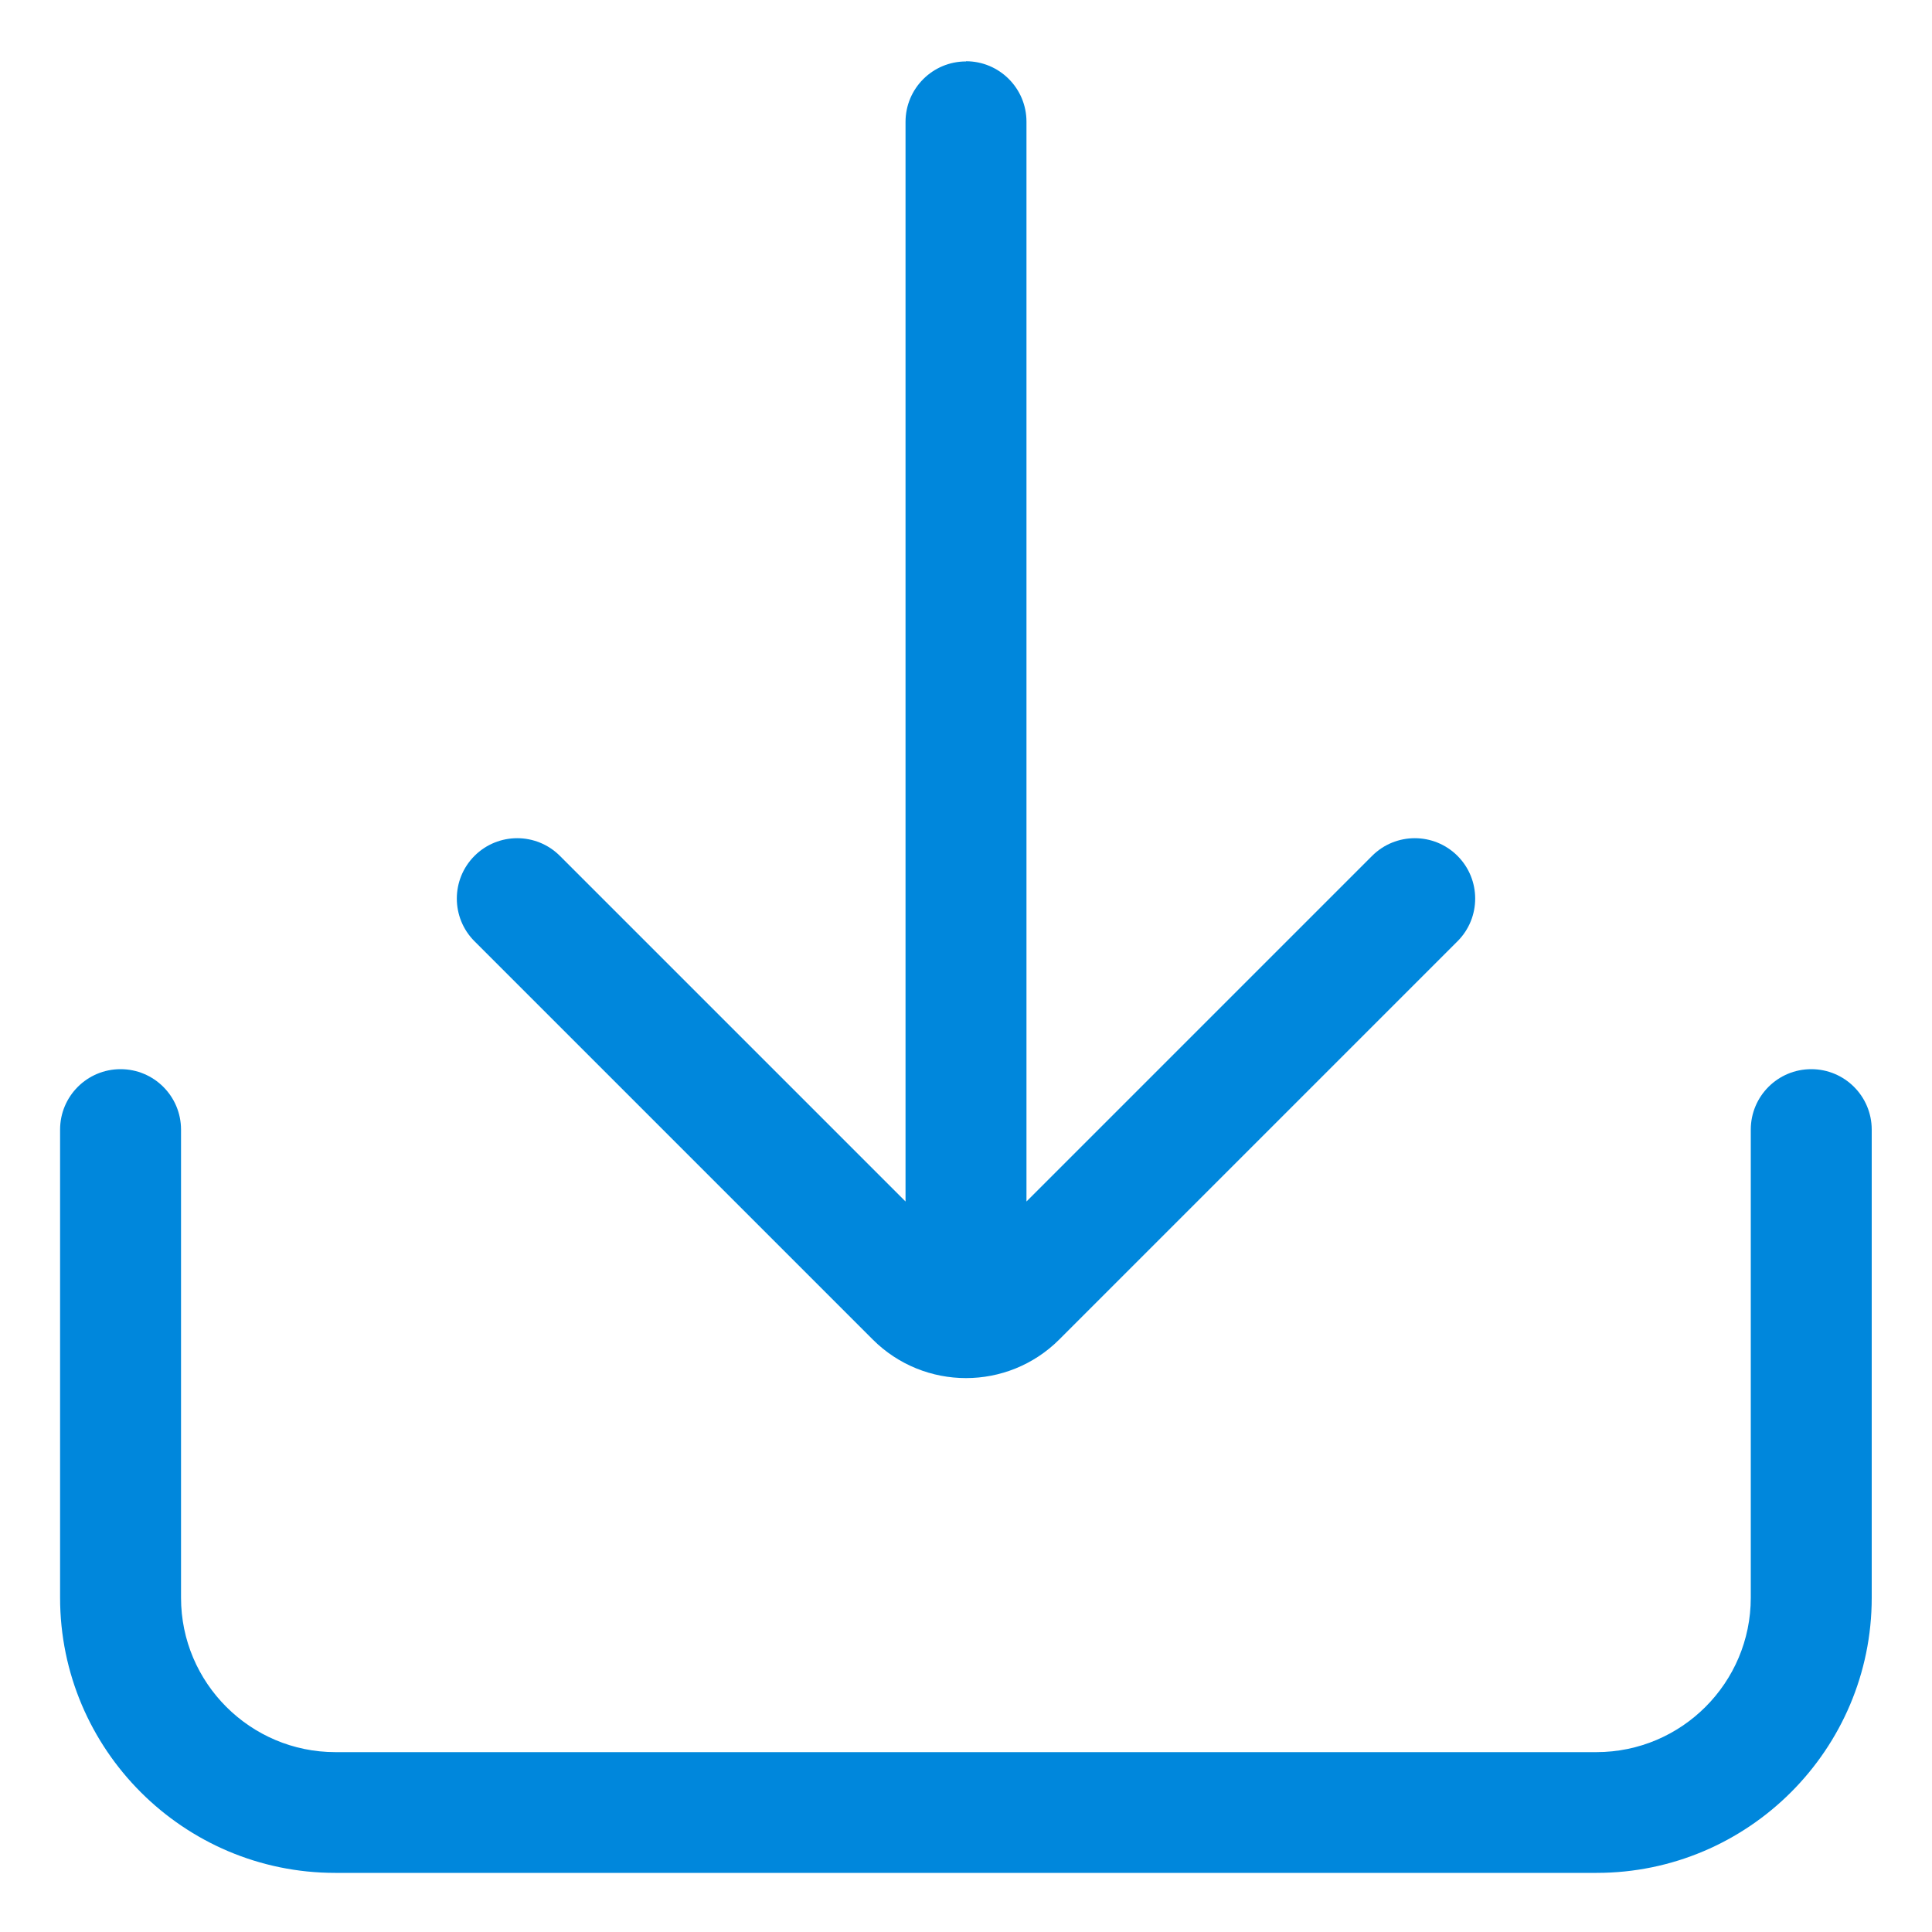
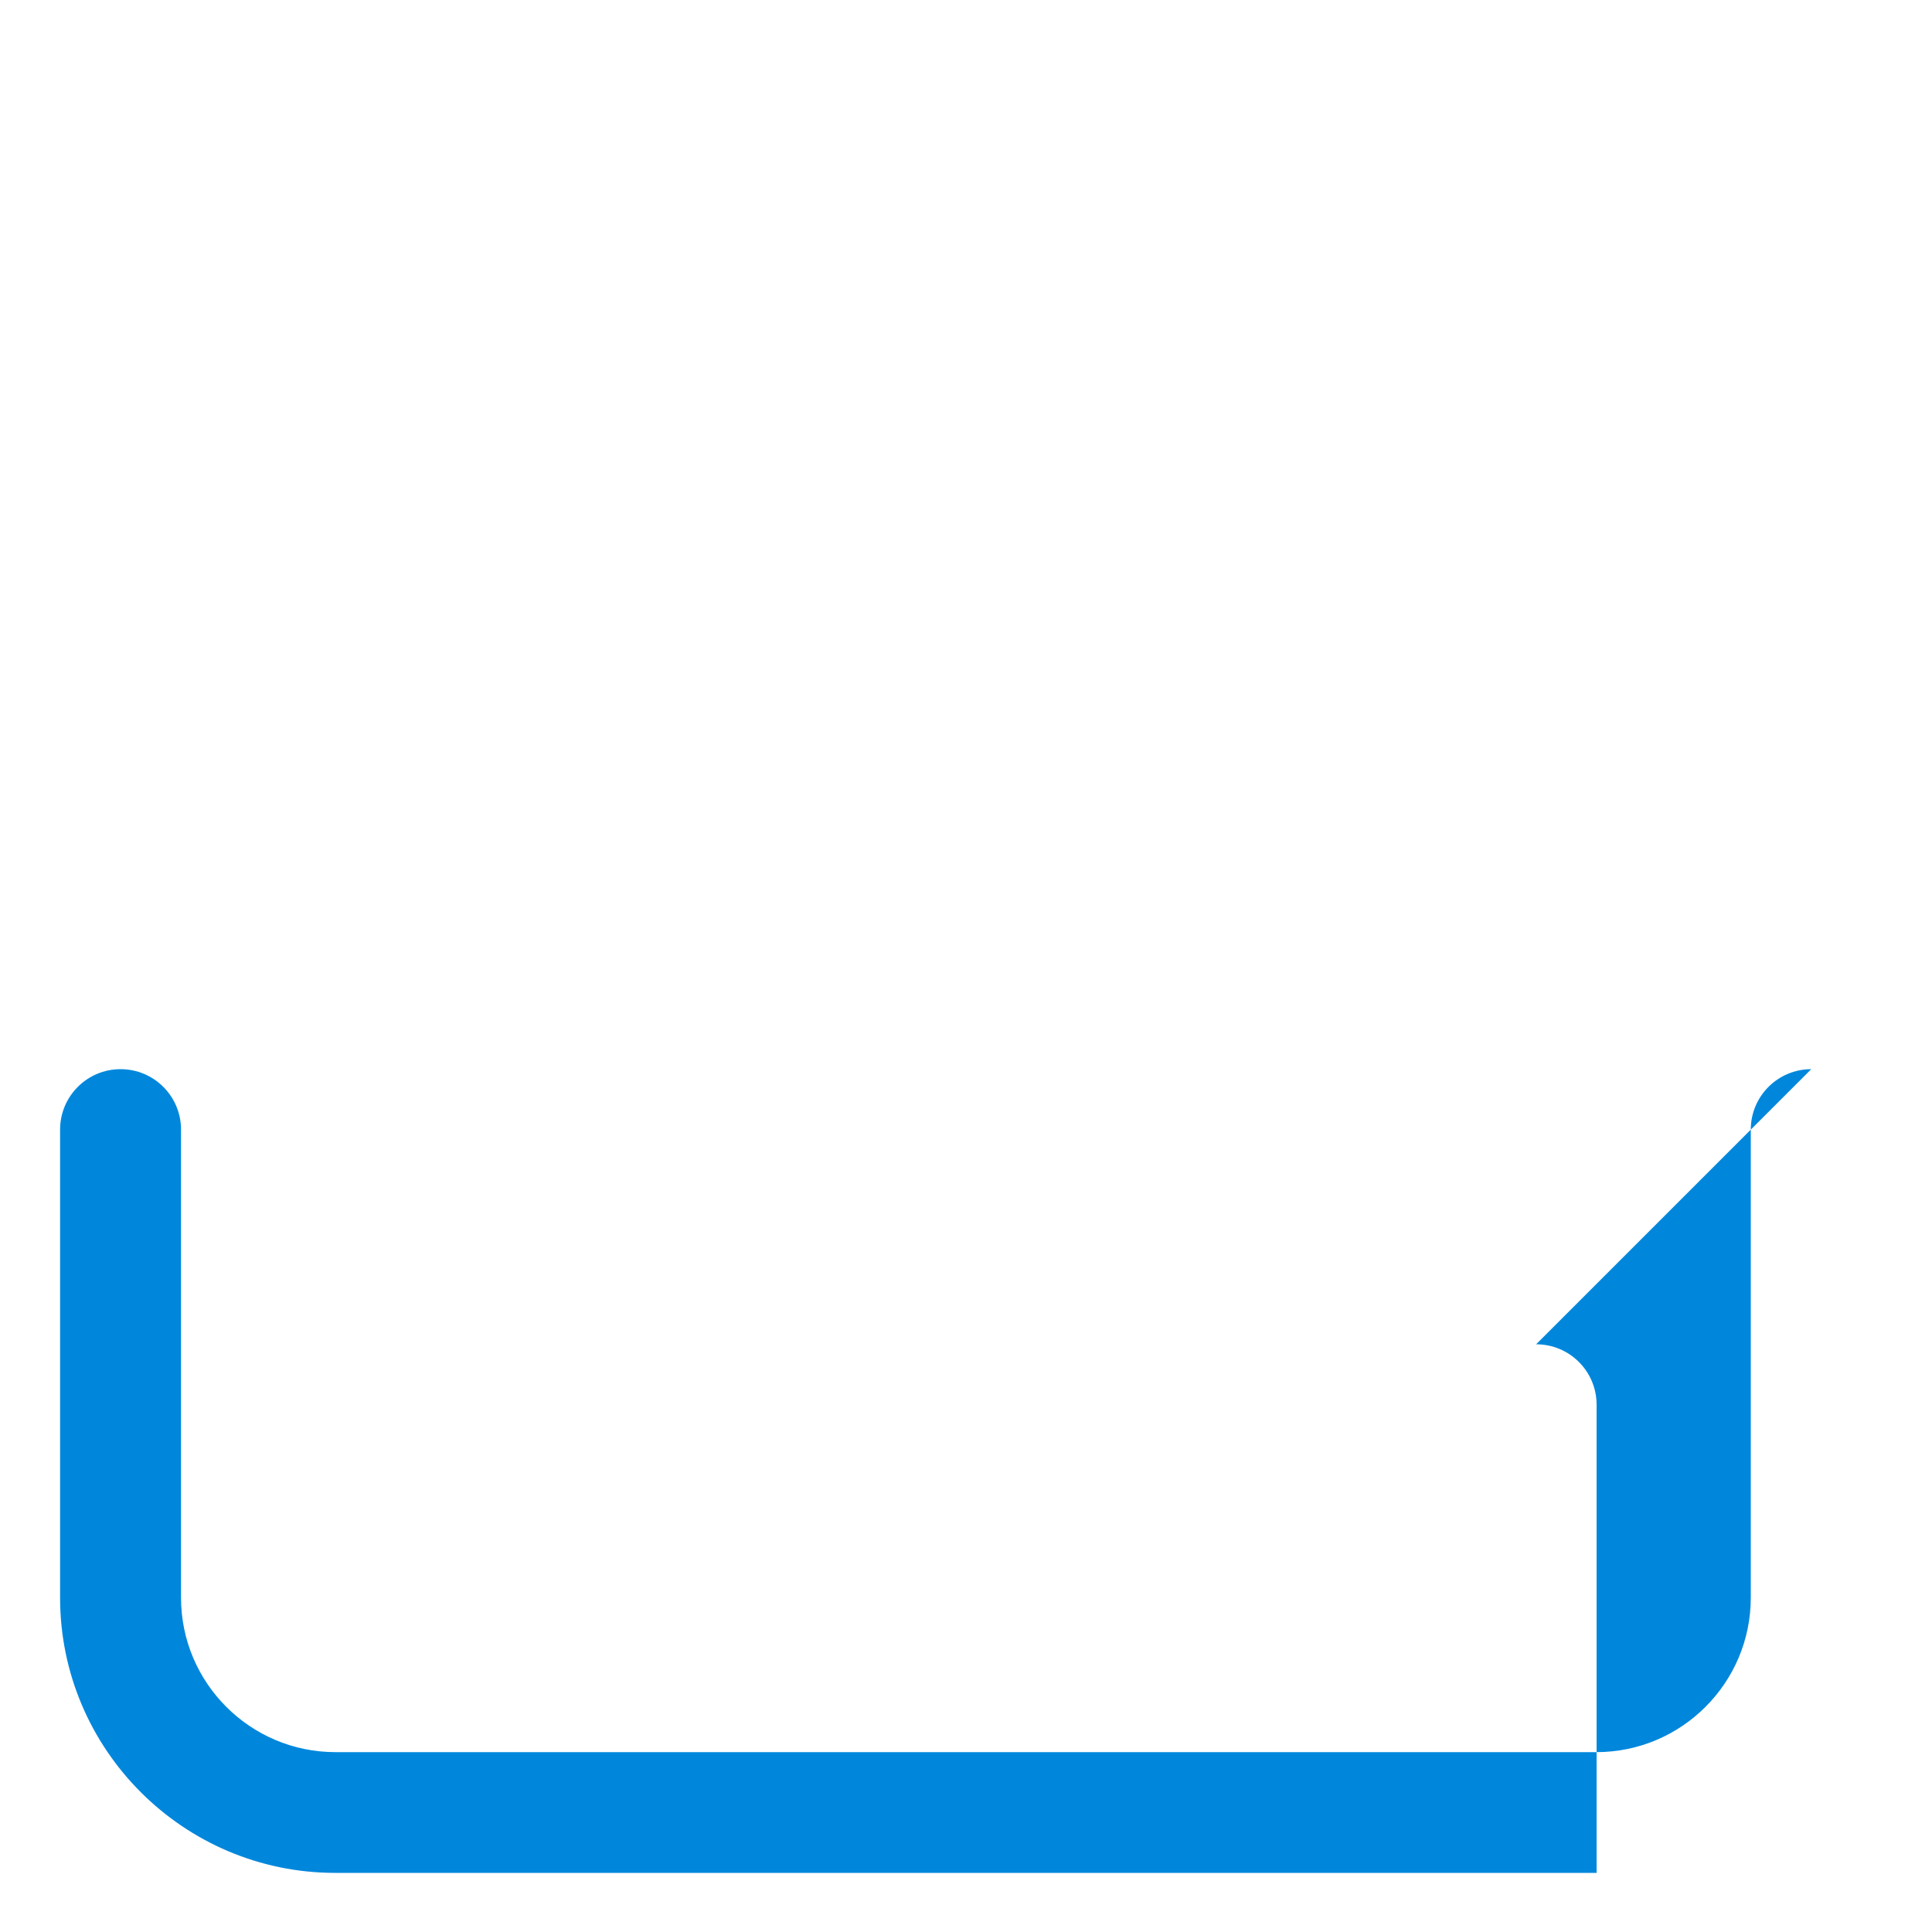
<svg xmlns="http://www.w3.org/2000/svg" id="_圖層_1" data-name="圖層 1" version="1.1" viewBox="0 0 100 100">
  <defs>
    <style>
      .cls-1 {
        fill: #0087dc;
        stroke-width: 0px;
      }
    </style>
  </defs>
-   <path class="cls-1" d="M50,3.18c-1.73,0-3.13,1.4-3.13,3.13v55.88l-17.89-17.89c-1.22-1.22-3.2-1.22-4.42,0s-1.22,3.2,0,4.42l20.61,20.61c1.33,1.33,3.08,2,4.83,2s3.5-.67,4.83-2l20.61-20.61c1.22-1.22,1.22-3.2,0-4.42-1.22-1.22-3.2-1.22-4.42,0l-17.89,17.89V6.3c0-1.73-1.4-3.13-3.13-3.13Z" />
-   <path class="cls-1" d="M93.75,55.34c-1.73,0-3.13,1.4-3.13,3.13v24.23c0,4.4-3.58,7.99-7.99,7.99H17.36c-4.4,0-7.99-3.58-7.99-7.99v-24.23c0-1.73-1.4-3.13-3.13-3.13s-3.13,1.4-3.13,3.13v24.23c0,7.85,6.39,14.24,14.24,14.24h65.29c7.85,0,14.24-6.39,14.24-14.24v-24.23c0-1.73-1.4-3.13-3.13-3.13Z" />
+   <path class="cls-1" d="M93.75,55.34c-1.73,0-3.13,1.4-3.13,3.13v24.23c0,4.4-3.58,7.99-7.99,7.99H17.36c-4.4,0-7.99-3.58-7.99-7.99v-24.23c0-1.73-1.4-3.13-3.13-3.13s-3.13,1.4-3.13,3.13v24.23c0,7.85,6.39,14.24,14.24,14.24h65.29v-24.23c0-1.73-1.4-3.13-3.13-3.13Z" />
</svg>